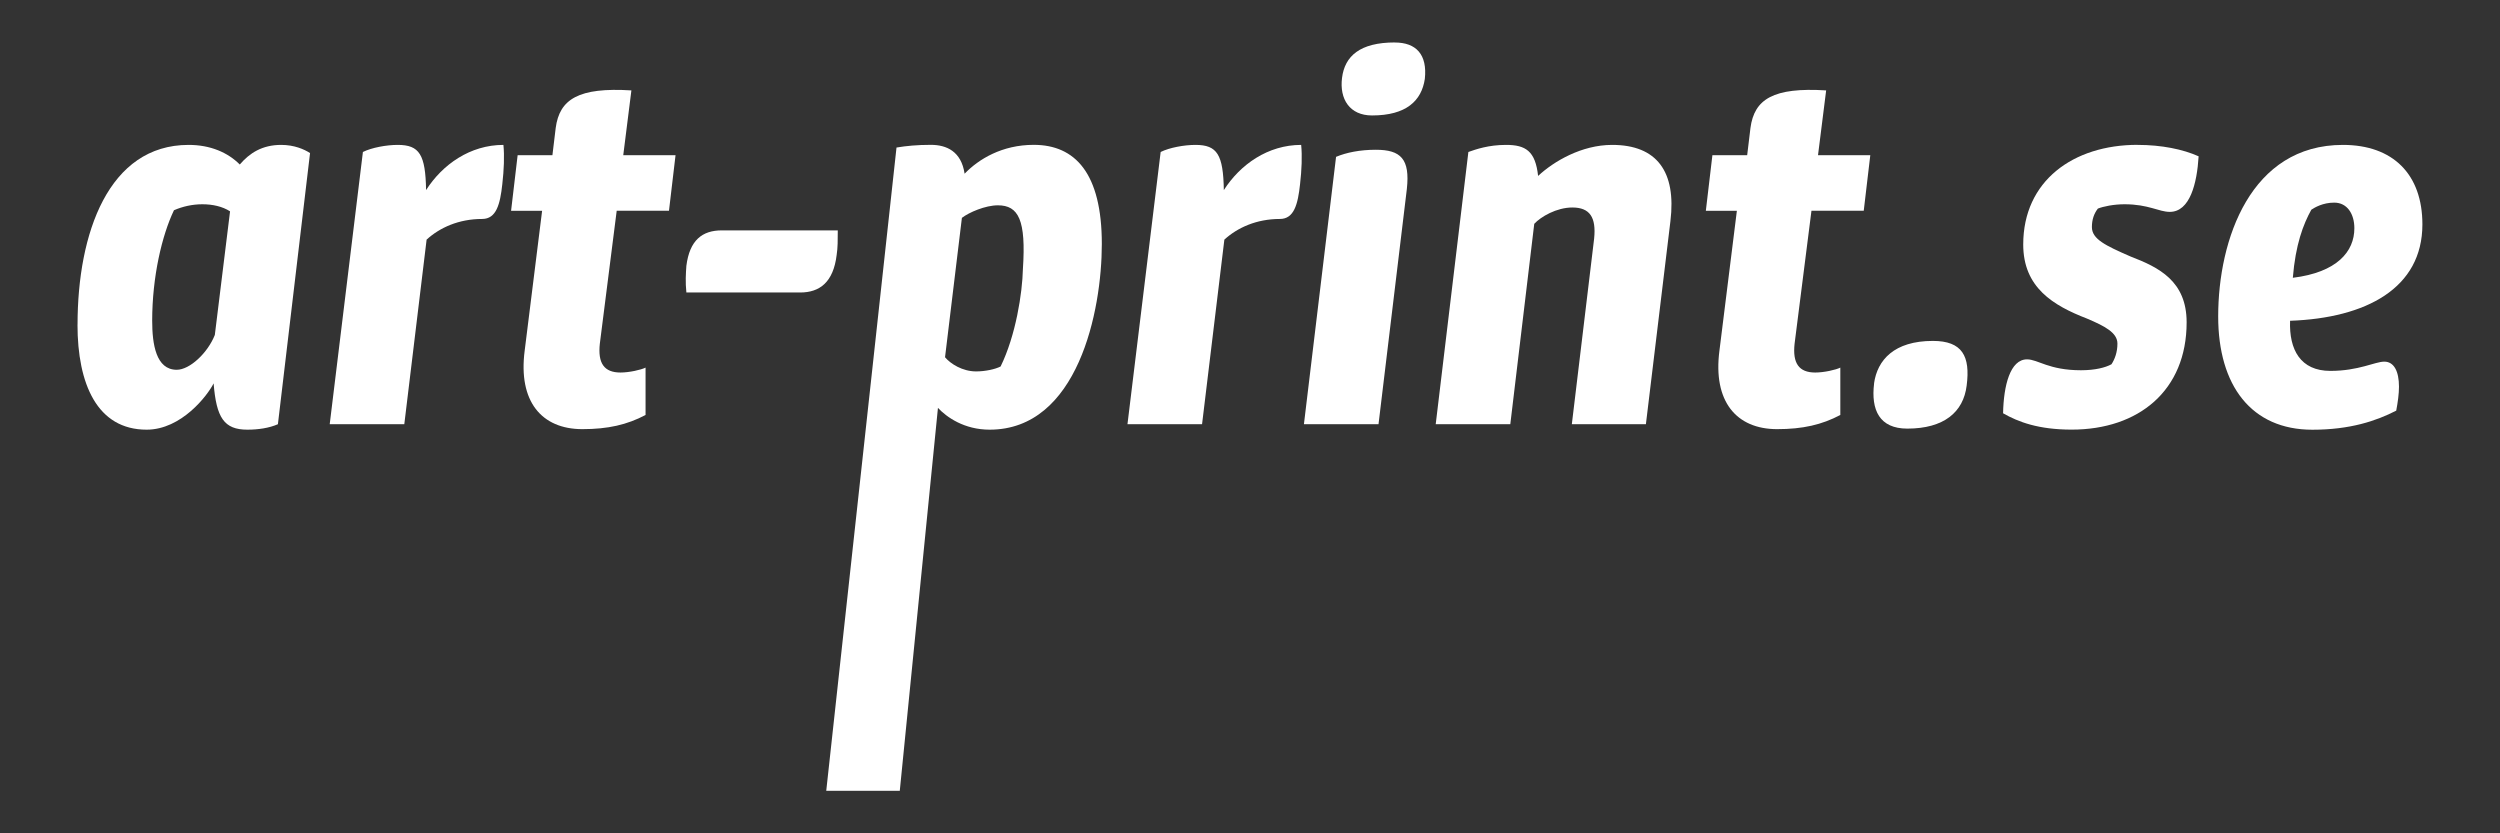
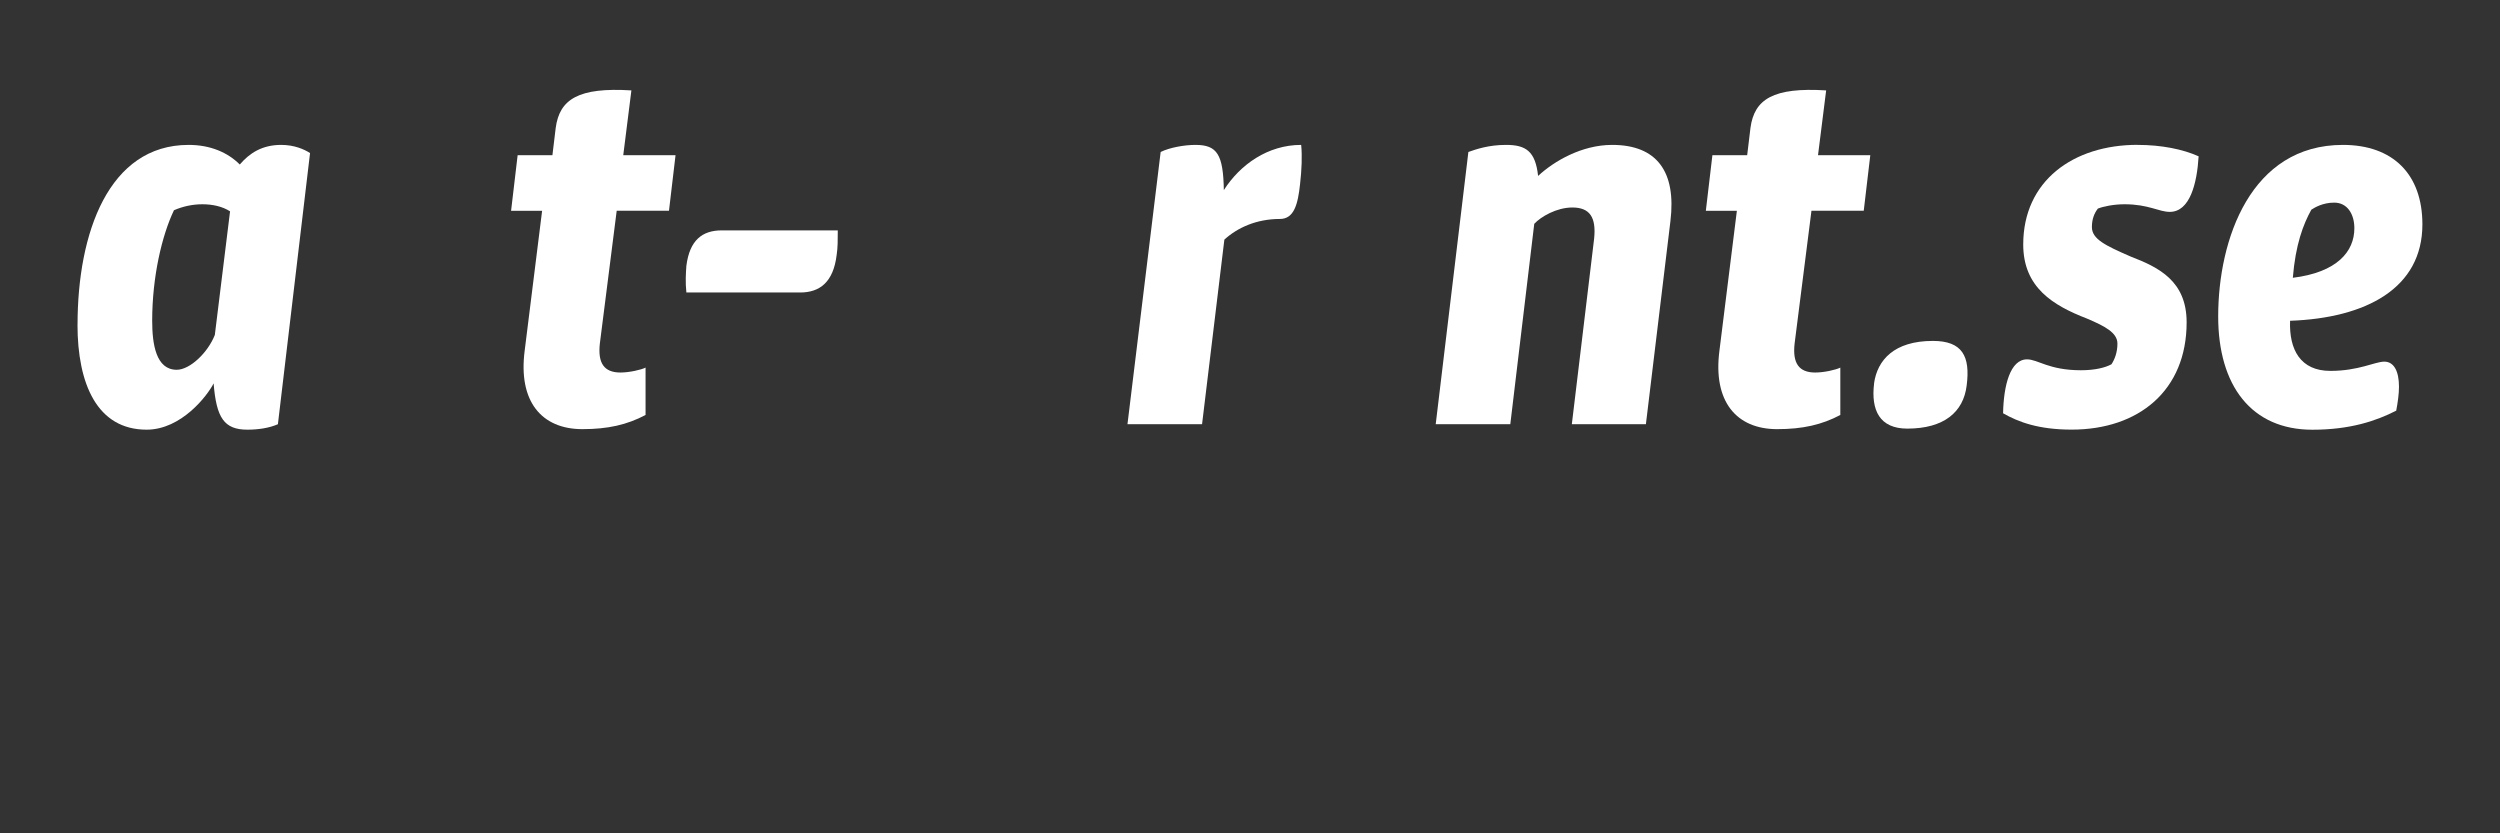
<svg xmlns="http://www.w3.org/2000/svg" id="a" viewBox="0 0 472.92 157.64">
  <rect x="0" y="0" width="472.92" height="157.64" fill="#333333" stroke="none" />
  <defs>
    <style>.b{fill:#fff;}</style>
  </defs>
  <path class="b" d="M14.67,61.4c0-17.31,5.87-33.99,21.01-33.99,4.12,0,7.42,1.44,9.68,3.71,1.85-2.16,4.22-3.71,7.83-3.71,2.47,0,4.33.82,5.46,1.54l-6.08,51.3c-1.65.72-3.71,1.03-5.77,1.03-4.43,0-5.87-2.27-6.39-8.76-1.13,2.27-6.08,8.76-12.67,8.76-9.37,0-13.08-8.65-13.08-19.88ZM28.79,60.68c0,4.43.72,9.27,4.64,9.27,2.47,0,5.87-3.19,7.21-6.59l2.88-23.38c-1.44-.93-3.3-1.34-5.25-1.34-1.85,0-3.71.41-5.36,1.13-2.27,4.74-4.12,12.57-4.12,20.91Z" />
-   <path class="b" d="M68.65,28.75c1.65-.82,4.43-1.34,6.59-1.34,4.12,0,5.25,1.85,5.36,8.55,3.09-4.84,8.34-8.55,14.63-8.55.21,2.06.1,4.74-.21,7.42-.41,3.81-1.13,6.59-3.81,6.59-4.43,0-8.04,1.65-10.51,3.91l-4.22,34.92h-14.11l6.28-51.51Z" />
  <path class="b" d="M97.91,29.36h6.59l.62-5.15c.72-5.46,4.33-7.73,14.32-7.11l-1.54,12.26h9.89l-1.24,10.51h-9.89l-3.19,25.14c-.41,3.71.82,5.46,3.91,5.46,1.65,0,3.91-.51,4.74-.93v8.96c-3.5,1.85-7.11,2.68-11.95,2.68-7.73,0-12.16-5.25-10.92-14.83l3.3-26.47h-5.87l1.24-10.51Z" />
  <path class="b" d="M129.84,50.28c.62-4.84,2.99-6.7,6.7-6.7h21.94c0,1.85,0,3.3-.21,4.64-.62,5.15-3.19,7.11-6.9,7.11h-21.53c-.21-1.96-.1-3.61,0-5.05Z" />
-   <path class="b" d="M187.22,81.28c-4.84,0-8.14-2.37-9.79-4.12l-7.22,72.43h-13.91l13.29-121.68c1.85-.31,3.91-.51,6.49-.51,2.99,0,5.77,1.24,6.39,5.46,2.68-2.78,7.11-5.46,13.08-5.46,7.83,0,12.88,5.36,12.88,18.75,0,12.67-4.53,35.13-21.22,35.13ZM188.76,38.84c-2.37,0-5.46,1.34-6.8,2.37l-3.19,26.37c1.03,1.24,3.3,2.68,5.87,2.68,1.75,0,3.61-.41,4.64-.93,2.88-5.87,4.12-13.91,4.22-18.44.62-9.27-.82-12.05-4.74-12.05Z" />
  <path class="b" d="M219.56,28.75c1.65-.82,4.43-1.34,6.59-1.34,4.12,0,5.25,1.85,5.36,8.55,3.09-4.84,8.34-8.55,14.63-8.55.21,2.06.1,4.74-.21,7.42-.41,3.81-1.13,6.59-3.81,6.59-4.43,0-8.04,1.65-10.51,3.91l-4.22,34.92h-14.11l6.28-51.51Z" />
-   <path class="b" d="M246.66,80.25l6.08-50.58c1.96-.82,4.53-1.34,7.52-1.34,4.74,0,6.49,1.75,5.87,7.42l-5.36,44.5h-14.11ZM263.86,8.04c4.02,0,6.18,2.27,5.67,6.9-.62,4.12-3.5,6.9-9.99,6.9-4.22,0-6.18-3.09-5.67-7.11.51-4.12,3.4-6.7,9.99-6.7Z" />
  <path class="b" d="M277.77,28.75c1.44-.51,3.81-1.34,7.11-1.34,3.71,0,5.56,1.13,6.08,5.87,2.99-2.78,8.24-5.87,14.01-5.87,8.45,0,12.16,5.05,11.02,14.42l-4.64,38.42h-14.01l4.22-35.13c.41-4.02-.82-5.87-4.12-5.87-2.99,0-5.97,1.75-7.21,3.09l-4.53,37.91h-14.11l6.18-51.51Z" />
  <path class="b" d="M323.92,29.36h6.59l.62-5.15c.72-5.46,4.33-7.73,14.32-7.11l-1.54,12.26h9.89l-1.24,10.51h-9.89l-3.19,25.14c-.41,3.71.82,5.46,3.91,5.46,1.65,0,3.92-.51,4.74-.93v8.96c-3.5,1.85-7.11,2.68-11.95,2.68-7.73,0-12.16-5.25-10.92-14.83l3.3-26.47h-5.87l1.24-10.51Z" />
  <path class="b" d="M354.51,72.53c.62-4.43,3.81-8.04,11.13-8.04,5.56,0,7.11,2.88,6.39,8.45-.62,5.05-4.33,8.14-11.23,8.14-5.25,0-6.9-3.5-6.28-8.55Z" />
  <path class="b" d="M404.37,27.41c4.53,0,8.55.82,11.54,2.16-.31,5.15-1.65,10.51-5.46,10.51-2.06,0-4.02-1.44-8.55-1.44-2.06,0-4.02.41-5.05.82-.72.93-1.13,2.06-1.13,3.5,0,2.27,2.58,3.5,7.31,5.56,5.36,2.06,10.61,4.64,10.61,12.46,0,12.88-9.06,20.29-21.74,20.29-6.28,0-10.09-1.44-12.98-3.09.1-5.25,1.34-10.2,4.53-10.2,2.06,0,4.12,2.06,10.2,2.06,2.68,0,4.64-.51,5.77-1.13.62-.93,1.13-2.27,1.13-3.91,0-2.06-2.37-3.3-5.77-4.74-6.39-2.47-12.05-5.87-12.05-14.01,0-12.05,9.48-18.85,21.63-18.85Z" />
  <path class="b" d="M443.2,27.41c9.48,0,15.04,5.56,15.04,15.04,0,12.05-10.61,17.72-25.03,18.23-.21,5.46,1.96,9.48,7.62,9.48,5.36,0,8.45-1.75,10.2-1.75,1.85,0,2.78,1.85,2.78,4.74,0,1.34-.21,2.88-.52,4.53-3.81,1.96-8.76,3.61-15.86,3.61-11.54,0-17.82-8.34-17.82-21.43,0-14.63,6.18-32.45,23.59-32.45ZM445.37,43.17c0-2.68-1.34-4.84-3.81-4.84-2.16,0-3.71.93-4.33,1.34-1.54,2.78-2.99,6.59-3.5,12.88,8.34-1.03,11.64-4.94,11.64-9.37Z" />
</svg>